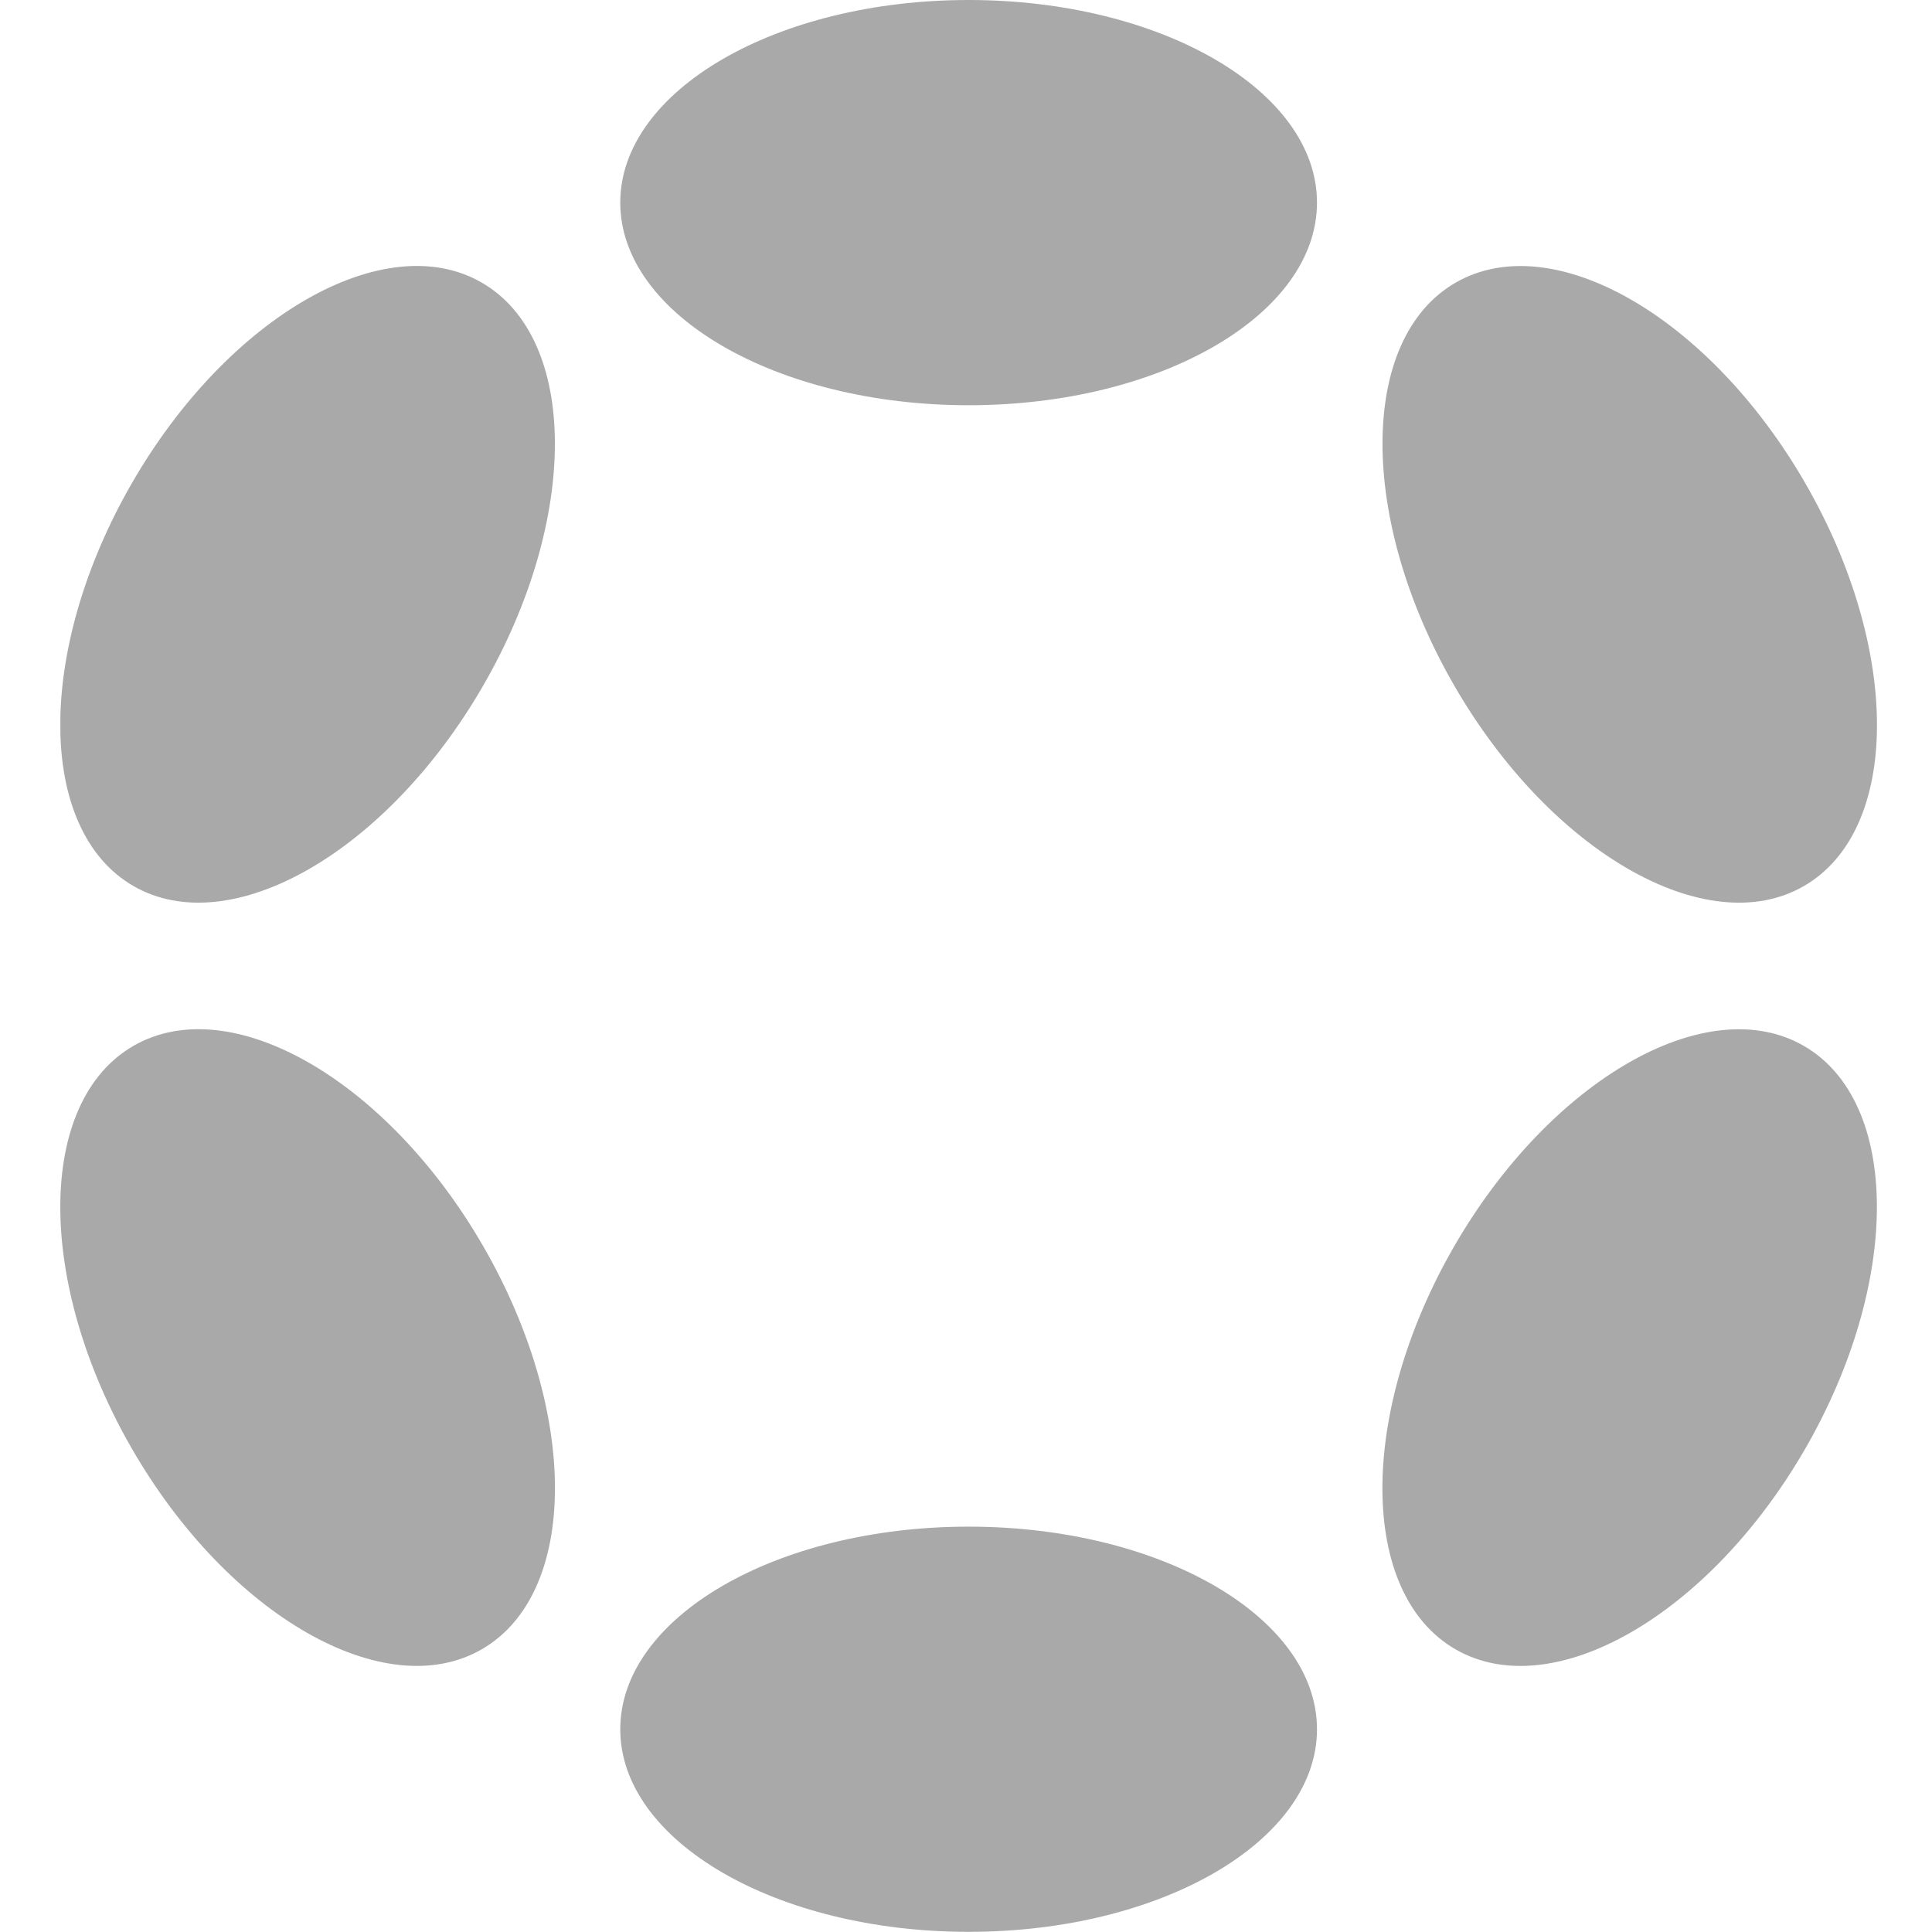
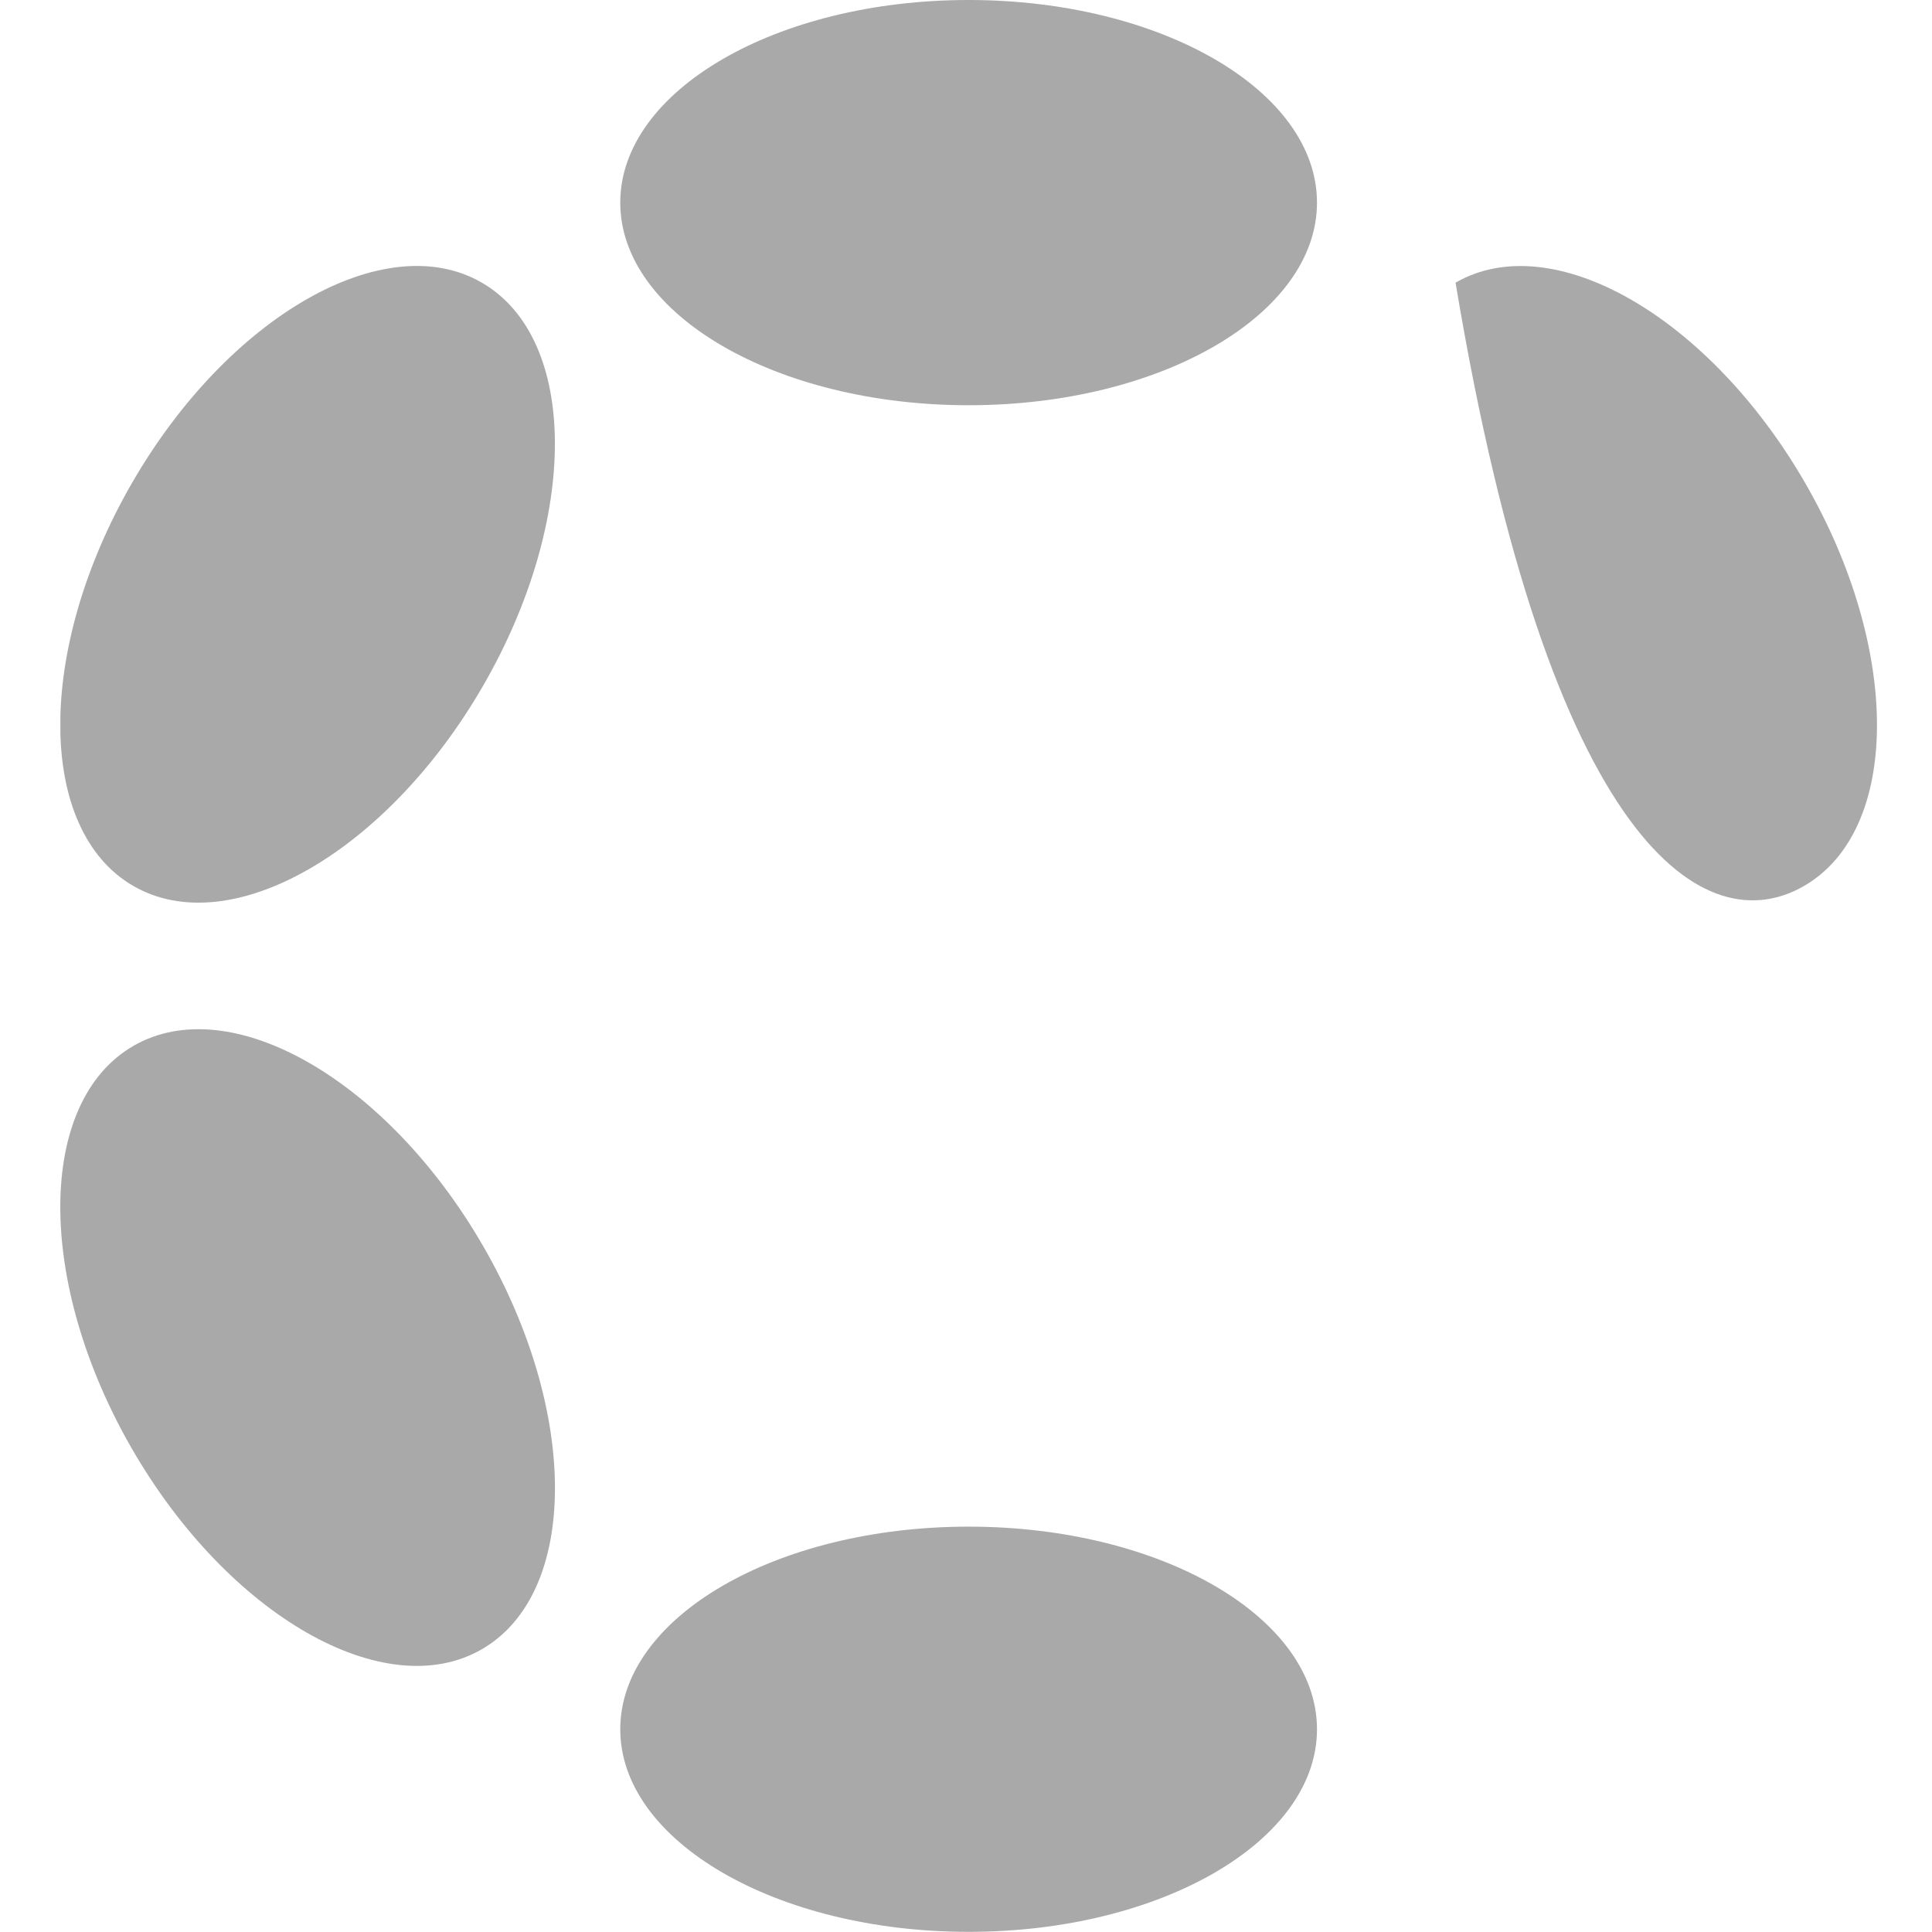
<svg xmlns="http://www.w3.org/2000/svg" width="64" height="64" viewBox="0 0 64 64" fill="none">
  <g clip-path="url(#clip0_3620_32197)">
    <path d="M32.087 13.424C38.461 13.424 43.627 10.419 43.627 6.712C43.627 3.005 38.461 0 32.087 0C25.714 0 20.547 3.005 20.547 6.712C20.547 10.419 25.714 13.424 32.087 13.424Z" fill="#A9A9A9" />
    <path d="M32.087 63.995C38.461 63.995 43.627 60.99 43.627 57.284C43.627 53.577 38.461 50.572 32.087 50.572C25.714 50.572 20.547 53.577 20.547 57.284C20.547 60.99 25.714 63.995 32.087 63.995Z" fill="#A9A9A9" />
    <path d="M16.005 22.714C19.192 17.195 19.171 11.217 15.959 9.362C12.747 7.508 7.559 10.478 4.373 15.998C1.186 21.517 1.207 27.495 4.419 29.35C7.631 31.204 12.819 28.234 16.005 22.714Z" fill="#A9A9A9" />
-     <path d="M59.797 47.997C62.983 42.478 62.965 36.501 59.755 34.647C56.544 32.794 51.359 35.766 48.172 41.285C44.985 46.805 45.004 52.782 48.214 54.635C51.424 56.489 56.61 53.517 59.797 47.997Z" fill="#A9A9A9" />
    <path d="M15.961 54.634C19.173 52.779 19.194 46.801 16.007 41.282C12.82 35.762 7.633 32.791 4.42 34.646C1.208 36.501 1.187 42.478 4.374 47.998C7.561 53.517 12.748 56.488 15.961 54.634Z" fill="#A9A9A9" />
-     <path d="M59.757 29.351C62.968 27.498 62.986 21.521 59.8 16.002C56.613 10.482 51.427 7.51 48.217 9.364C45.007 11.217 44.988 17.194 48.175 22.713C51.362 28.233 56.547 31.205 59.757 29.351Z" fill="#A9A9A9" />
+     <path d="M59.757 29.351C62.968 27.498 62.986 21.521 59.8 16.002C56.613 10.482 51.427 7.51 48.217 9.364C51.362 28.233 56.547 31.205 59.757 29.351Z" fill="#A9A9A9" />
  </g>
  <defs>
    <clipPath id="clip0_3620_32197">
      <rect width="60.179" height="64" fill="white" transform="translate(2)" />
    </clipPath>
  </defs>
</svg>